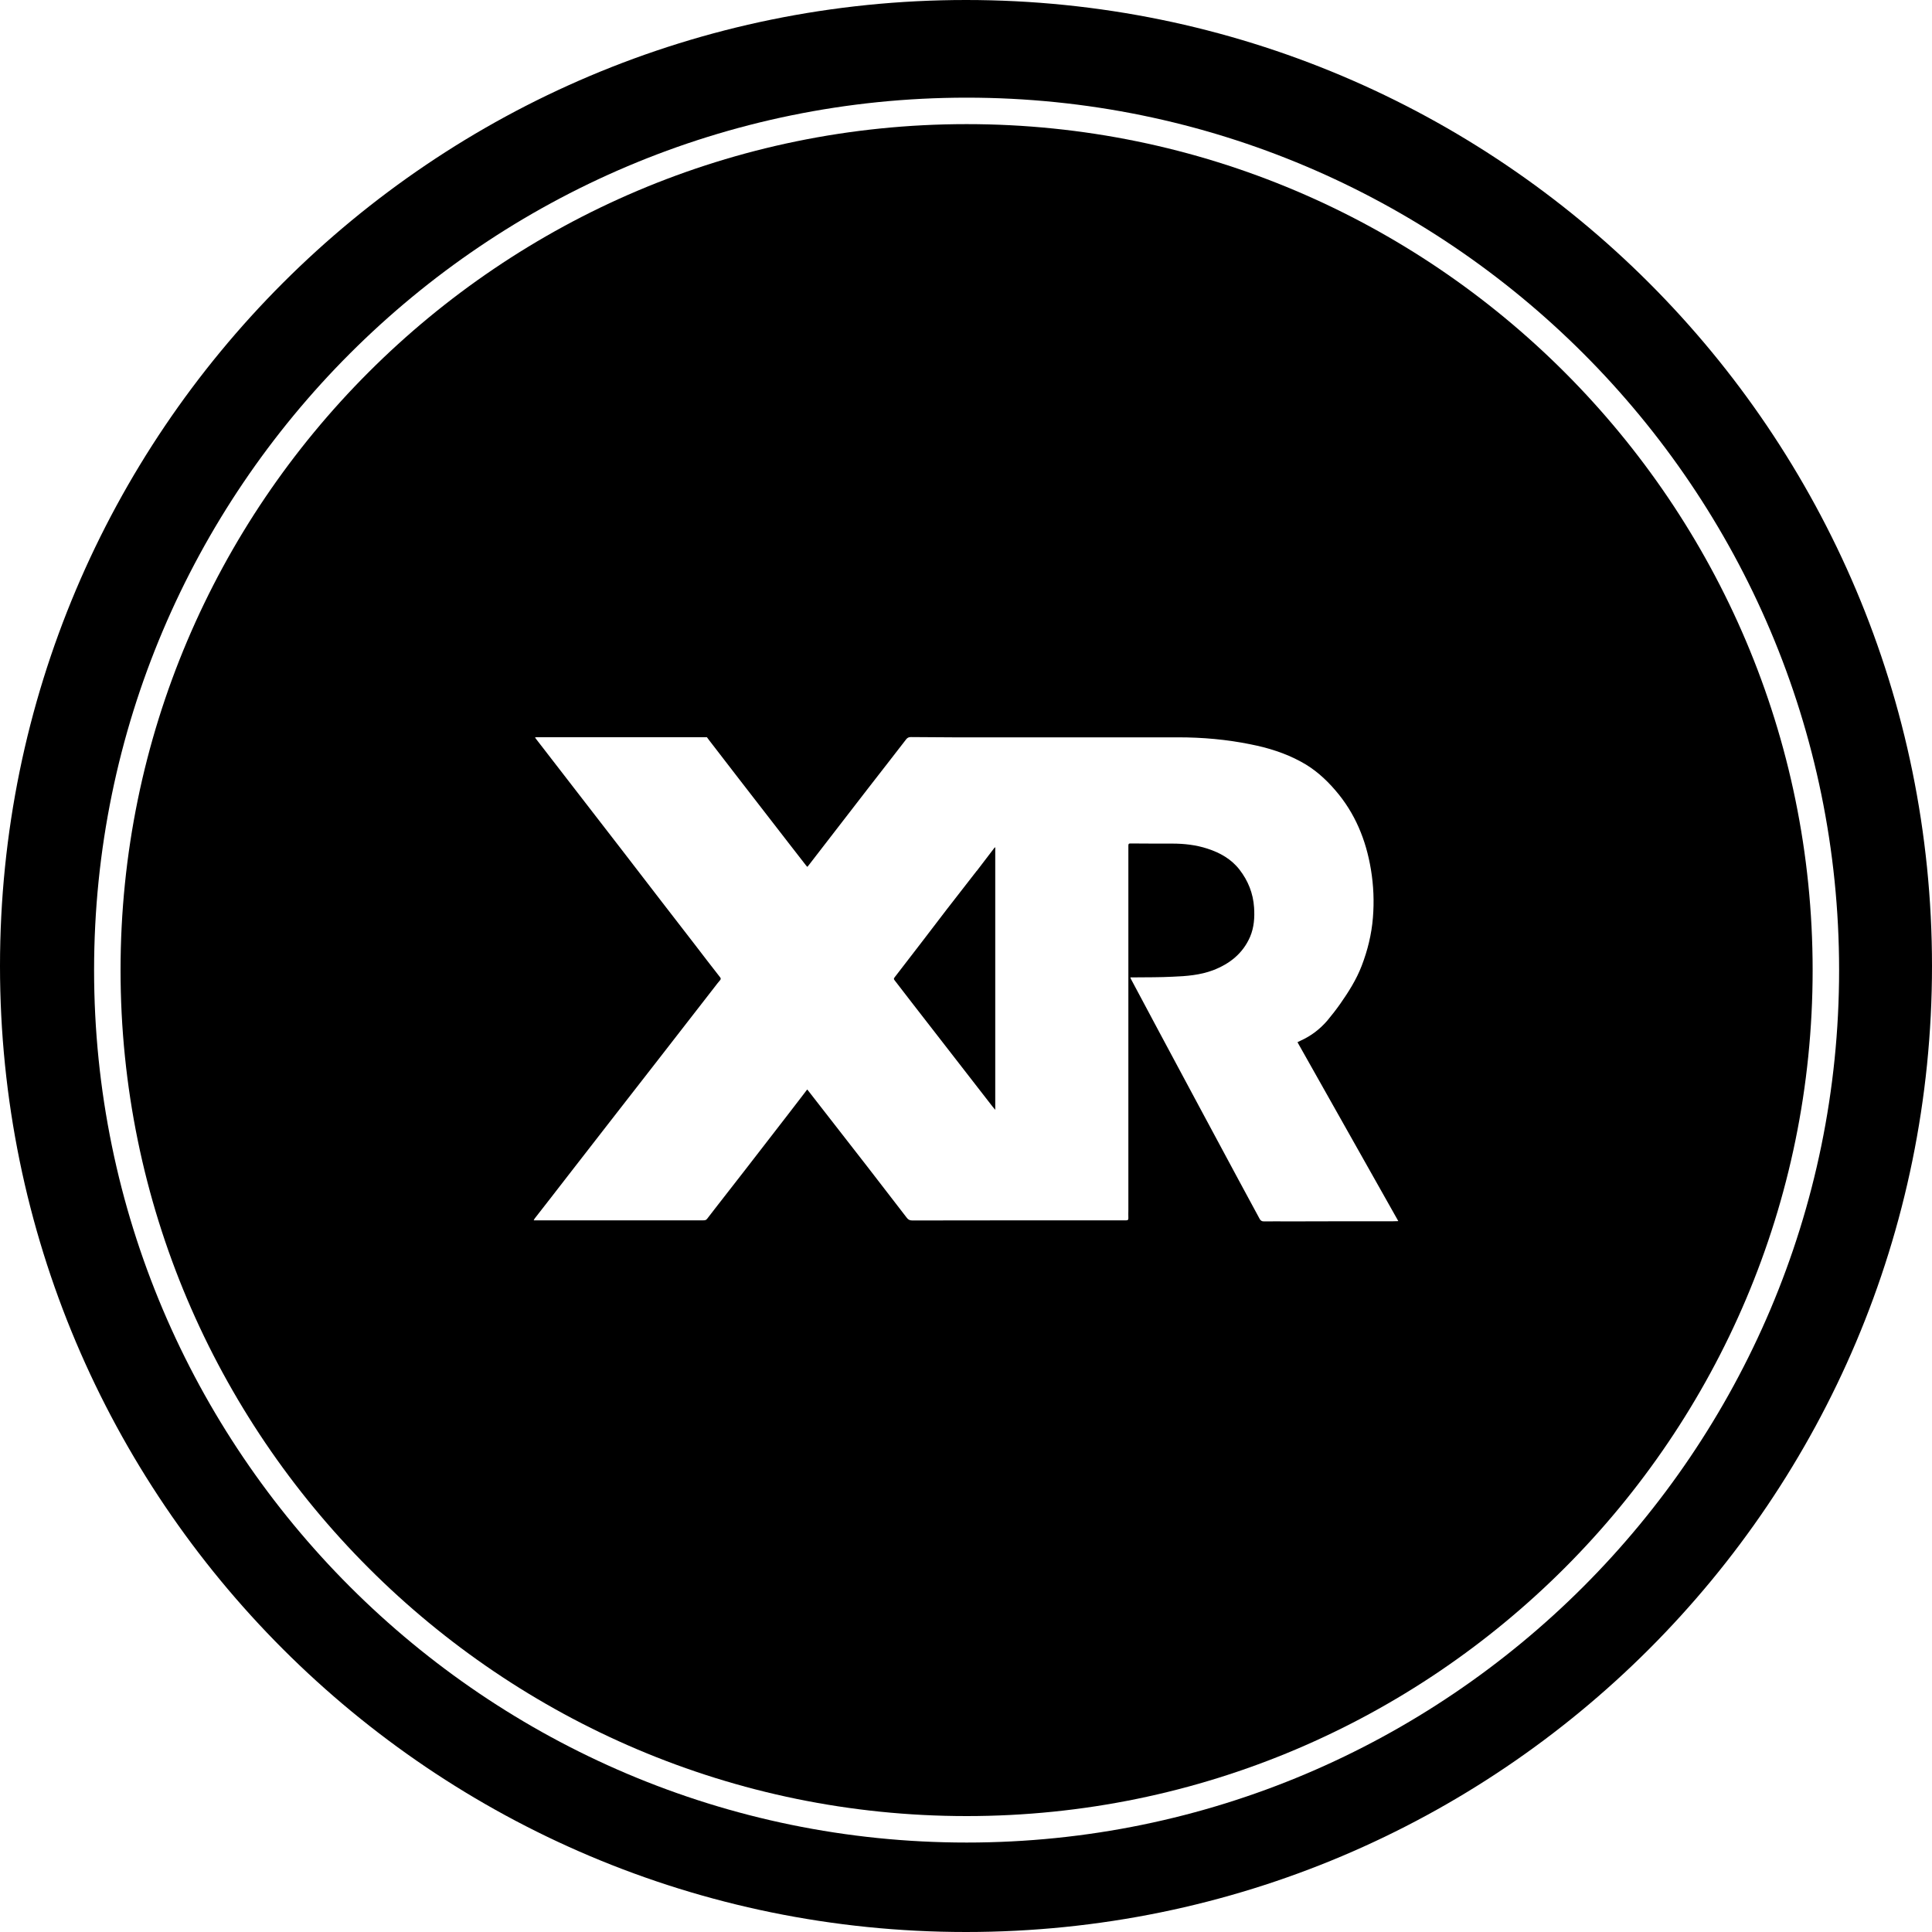
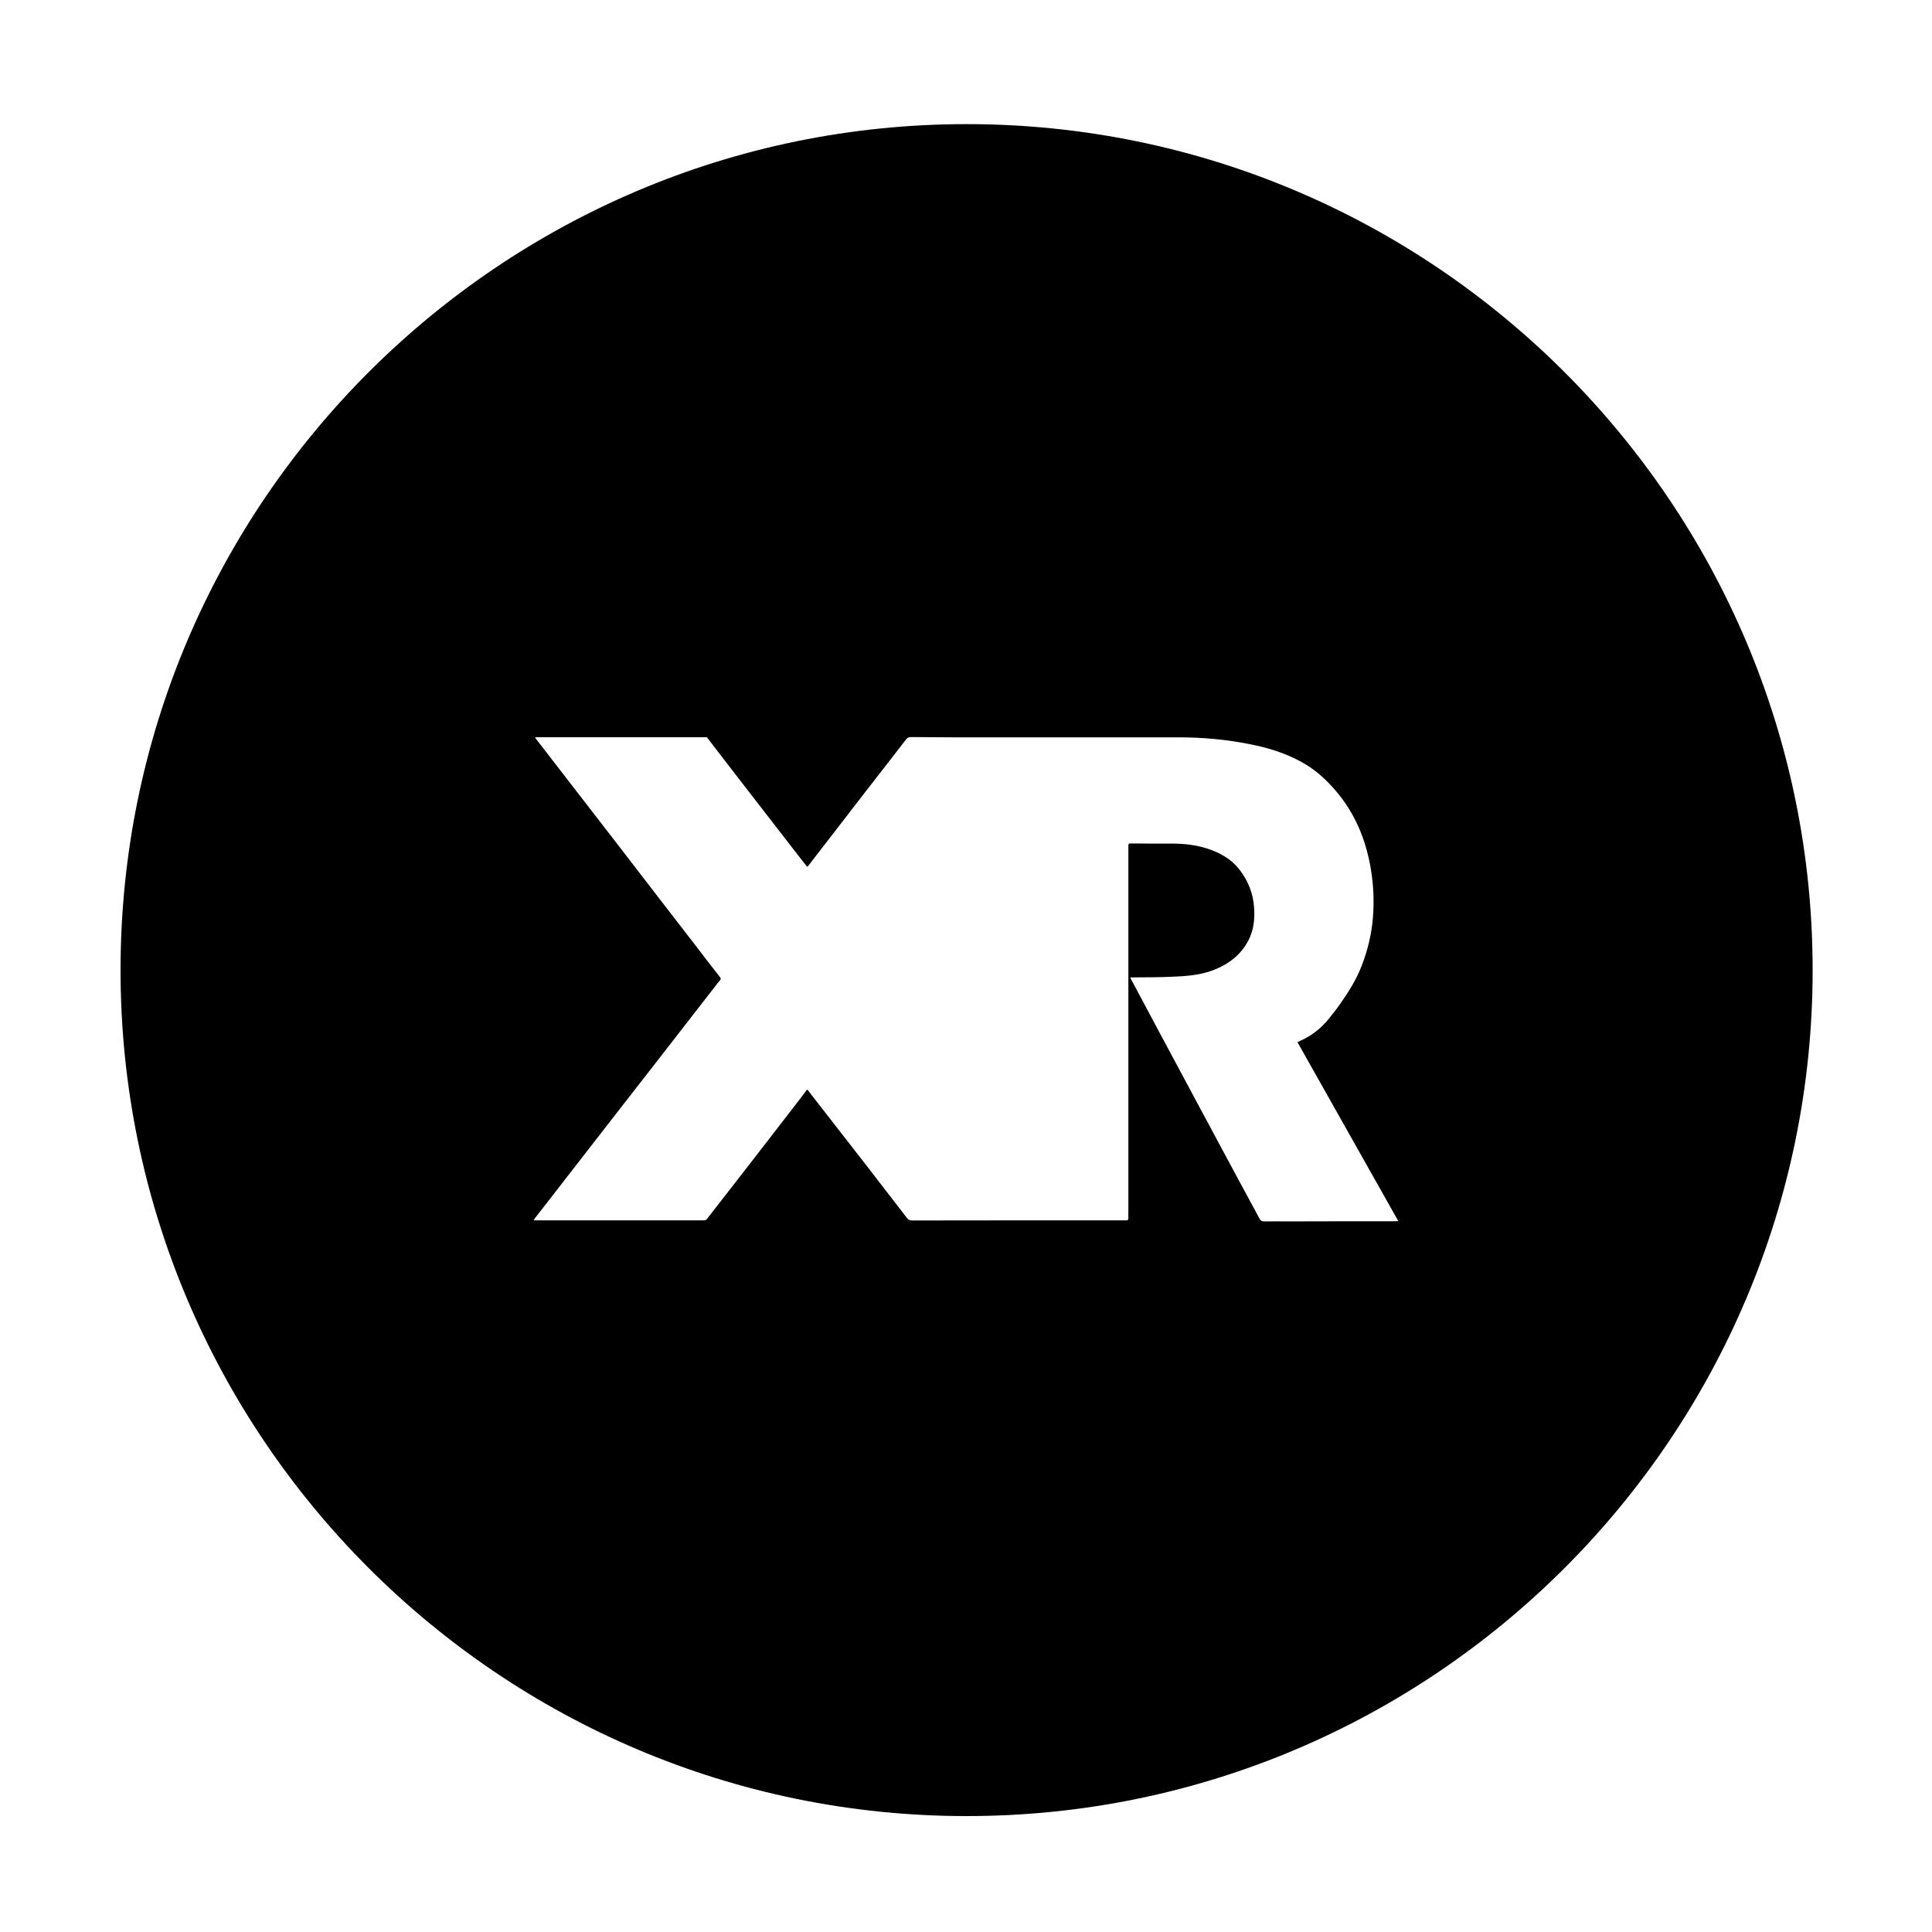
<svg xmlns="http://www.w3.org/2000/svg" id="Layer_1" data-name="Layer 1" viewBox="0 0 146 146">
  <defs>
    <style>
      .cls-1 {
        stroke-width: 0px;
      }
    </style>
  </defs>
-   <path class="cls-1" d="M73,0C32.68,0,0,32.68,0,73s32.68,73,73,73,73-32.68,73-73S113.32,0,73,0ZM73.05,139.24c-36.36,0-65.94-29.58-65.94-65.93S36.69,7.38,73.05,7.38s65.93,29.57,65.93,65.93-29.58,65.93-65.93,65.93Z" />
  <path class="cls-1" d="M73.05,9.38c-35.26,0-63.94,28.68-63.94,63.93s28.68,63.93,63.94,63.93,63.93-28.68,63.93-63.93S108.3,9.38,73.05,9.38ZM105.29,92.29c-2.62,0-5.24,0-7.85.01-.65,0-1.29-.01-1.94,0-.17,0-.25-.08-.32-.21-.53-.99-1.07-1.98-1.6-2.96-2.01-3.74-4.02-7.48-6.02-11.22-.69-1.29-1.38-2.59-2.07-3.88-.03-.05-.05-.1-.07-.17h.31c.96-.01,1.92,0,2.88-.05,1.04-.04,2.08-.12,3.06-.49,1.25-.48,2.25-1.26,2.8-2.53.3-.71.35-1.46.3-2.21-.07-1.07-.45-2.02-1.1-2.86-.62-.8-1.47-1.28-2.43-1.59-.86-.28-1.75-.38-2.66-.38-1.05,0-2.11,0-3.16-.01-.1,0-.15.02-.15.15v27.53c0,.22-.01.43,0,.64,0,.12-.04.16-.16.16-5.39,0-10.78,0-16.17.01-.19,0-.31-.06-.42-.21-.99-1.29-1.98-2.57-2.97-3.85-1.28-1.64-2.55-3.28-3.83-4.92-.18-.24-.37-.48-.56-.72-.05-.06-.1-.12-.16-.2-.12.15-.22.29-.32.42-.7.92-1.41,1.83-2.12,2.75-.76.98-1.53,1.97-2.29,2.96-.72.92-1.44,1.84-2.15,2.76-.23.3-.46.59-.68.88-.08.11-.17.12-.29.12h-12.82c.03-.06.05-.1.07-.13.84-1.08,1.68-2.15,2.51-3.23,1-1.28,2-2.57,2.99-3.85,1.28-1.64,2.56-3.28,3.83-4.92,1.43-1.84,2.85-3.67,4.28-5.51.13-.17.26-.34.4-.5.08-.09.07-.16-.01-.25-.64-.82-1.27-1.63-1.9-2.46-.82-1.05-1.63-2.12-2.45-3.17-2.11-2.75-4.23-5.49-6.35-8.23-1.07-1.38-2.13-2.76-3.2-4.14-.02-.02-.04-.05-.07-.1.05-.01.08-.02.12-.02h12.87s.17.23.17.23c.74.96,1.48,1.92,2.22,2.88,1.27,1.64,2.54,3.28,3.81,4.92.43.55.86,1.11,1.29,1.66.03.04.06.07.1.11.04-.05.07-.08.1-.12,1.52-1.96,3.03-3.92,4.55-5.89.94-1.2,1.87-2.41,2.81-3.62.1-.13.2-.18.37-.18,1.05,0,2.11.02,3.16.02h17.03c1.84,0,3.67.16,5.48.53,1.32.26,2.61.66,3.8,1.31,1.01.54,1.85,1.29,2.59,2.15,1.5,1.73,2.33,3.76,2.7,6,.2,1.21.25,2.42.15,3.64-.1,1.25-.4,2.47-.85,3.64-.4,1.04-.99,1.97-1.62,2.87-.31.44-.64.86-.98,1.27-.56.65-1.23,1.16-2.01,1.51-.08.04-.16.08-.24.12,2.54,4.5,5.07,8.99,7.62,13.52-.16,0-.27.01-.38.01Z" />
-   <path class="cls-1" d="M73.81,65.81c-.75.97-1.51,1.94-2.27,2.92-.61.79-1.21,1.59-1.82,2.38-.7.91-1.4,1.82-2.11,2.74-.05.07-.09.12-.02.21.43.55.85,1.11,1.28,1.66,2.05,2.64,4.09,5.27,6.14,7.91.06.07.12.15.2.24v-19.83s-.02,0-.04,0c-.45.59-.91,1.19-1.36,1.78Z" />
</svg>